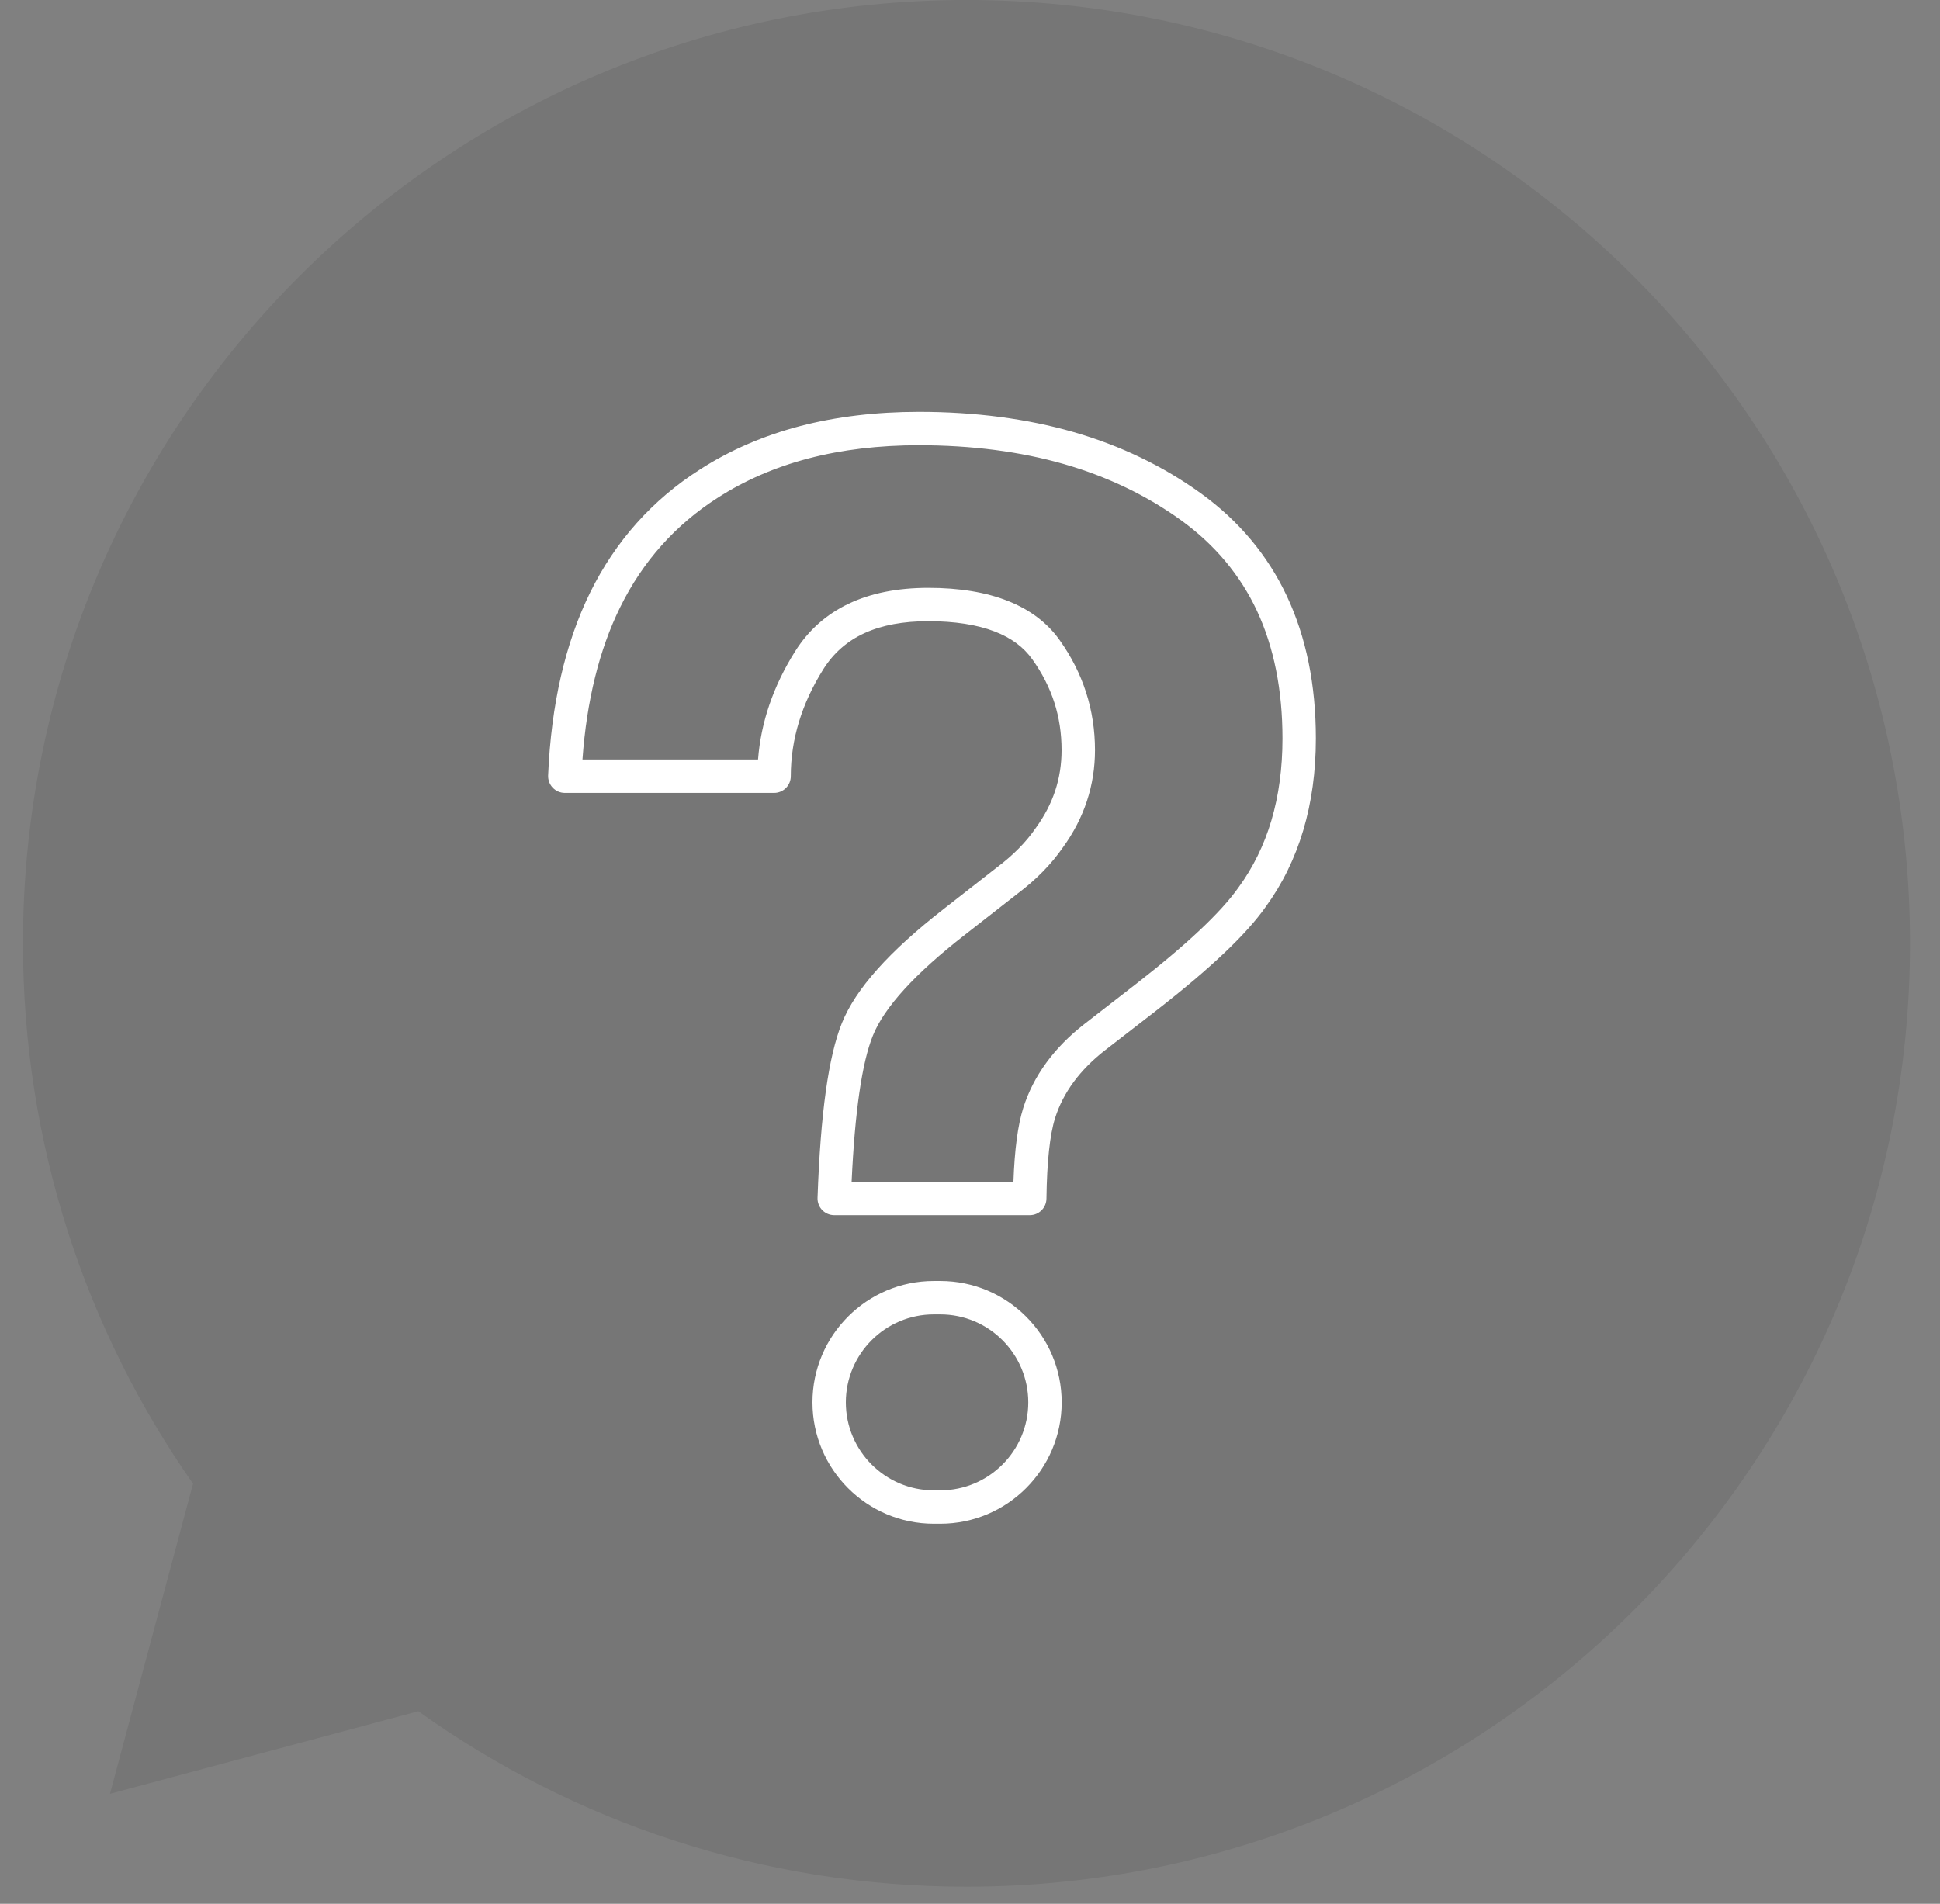
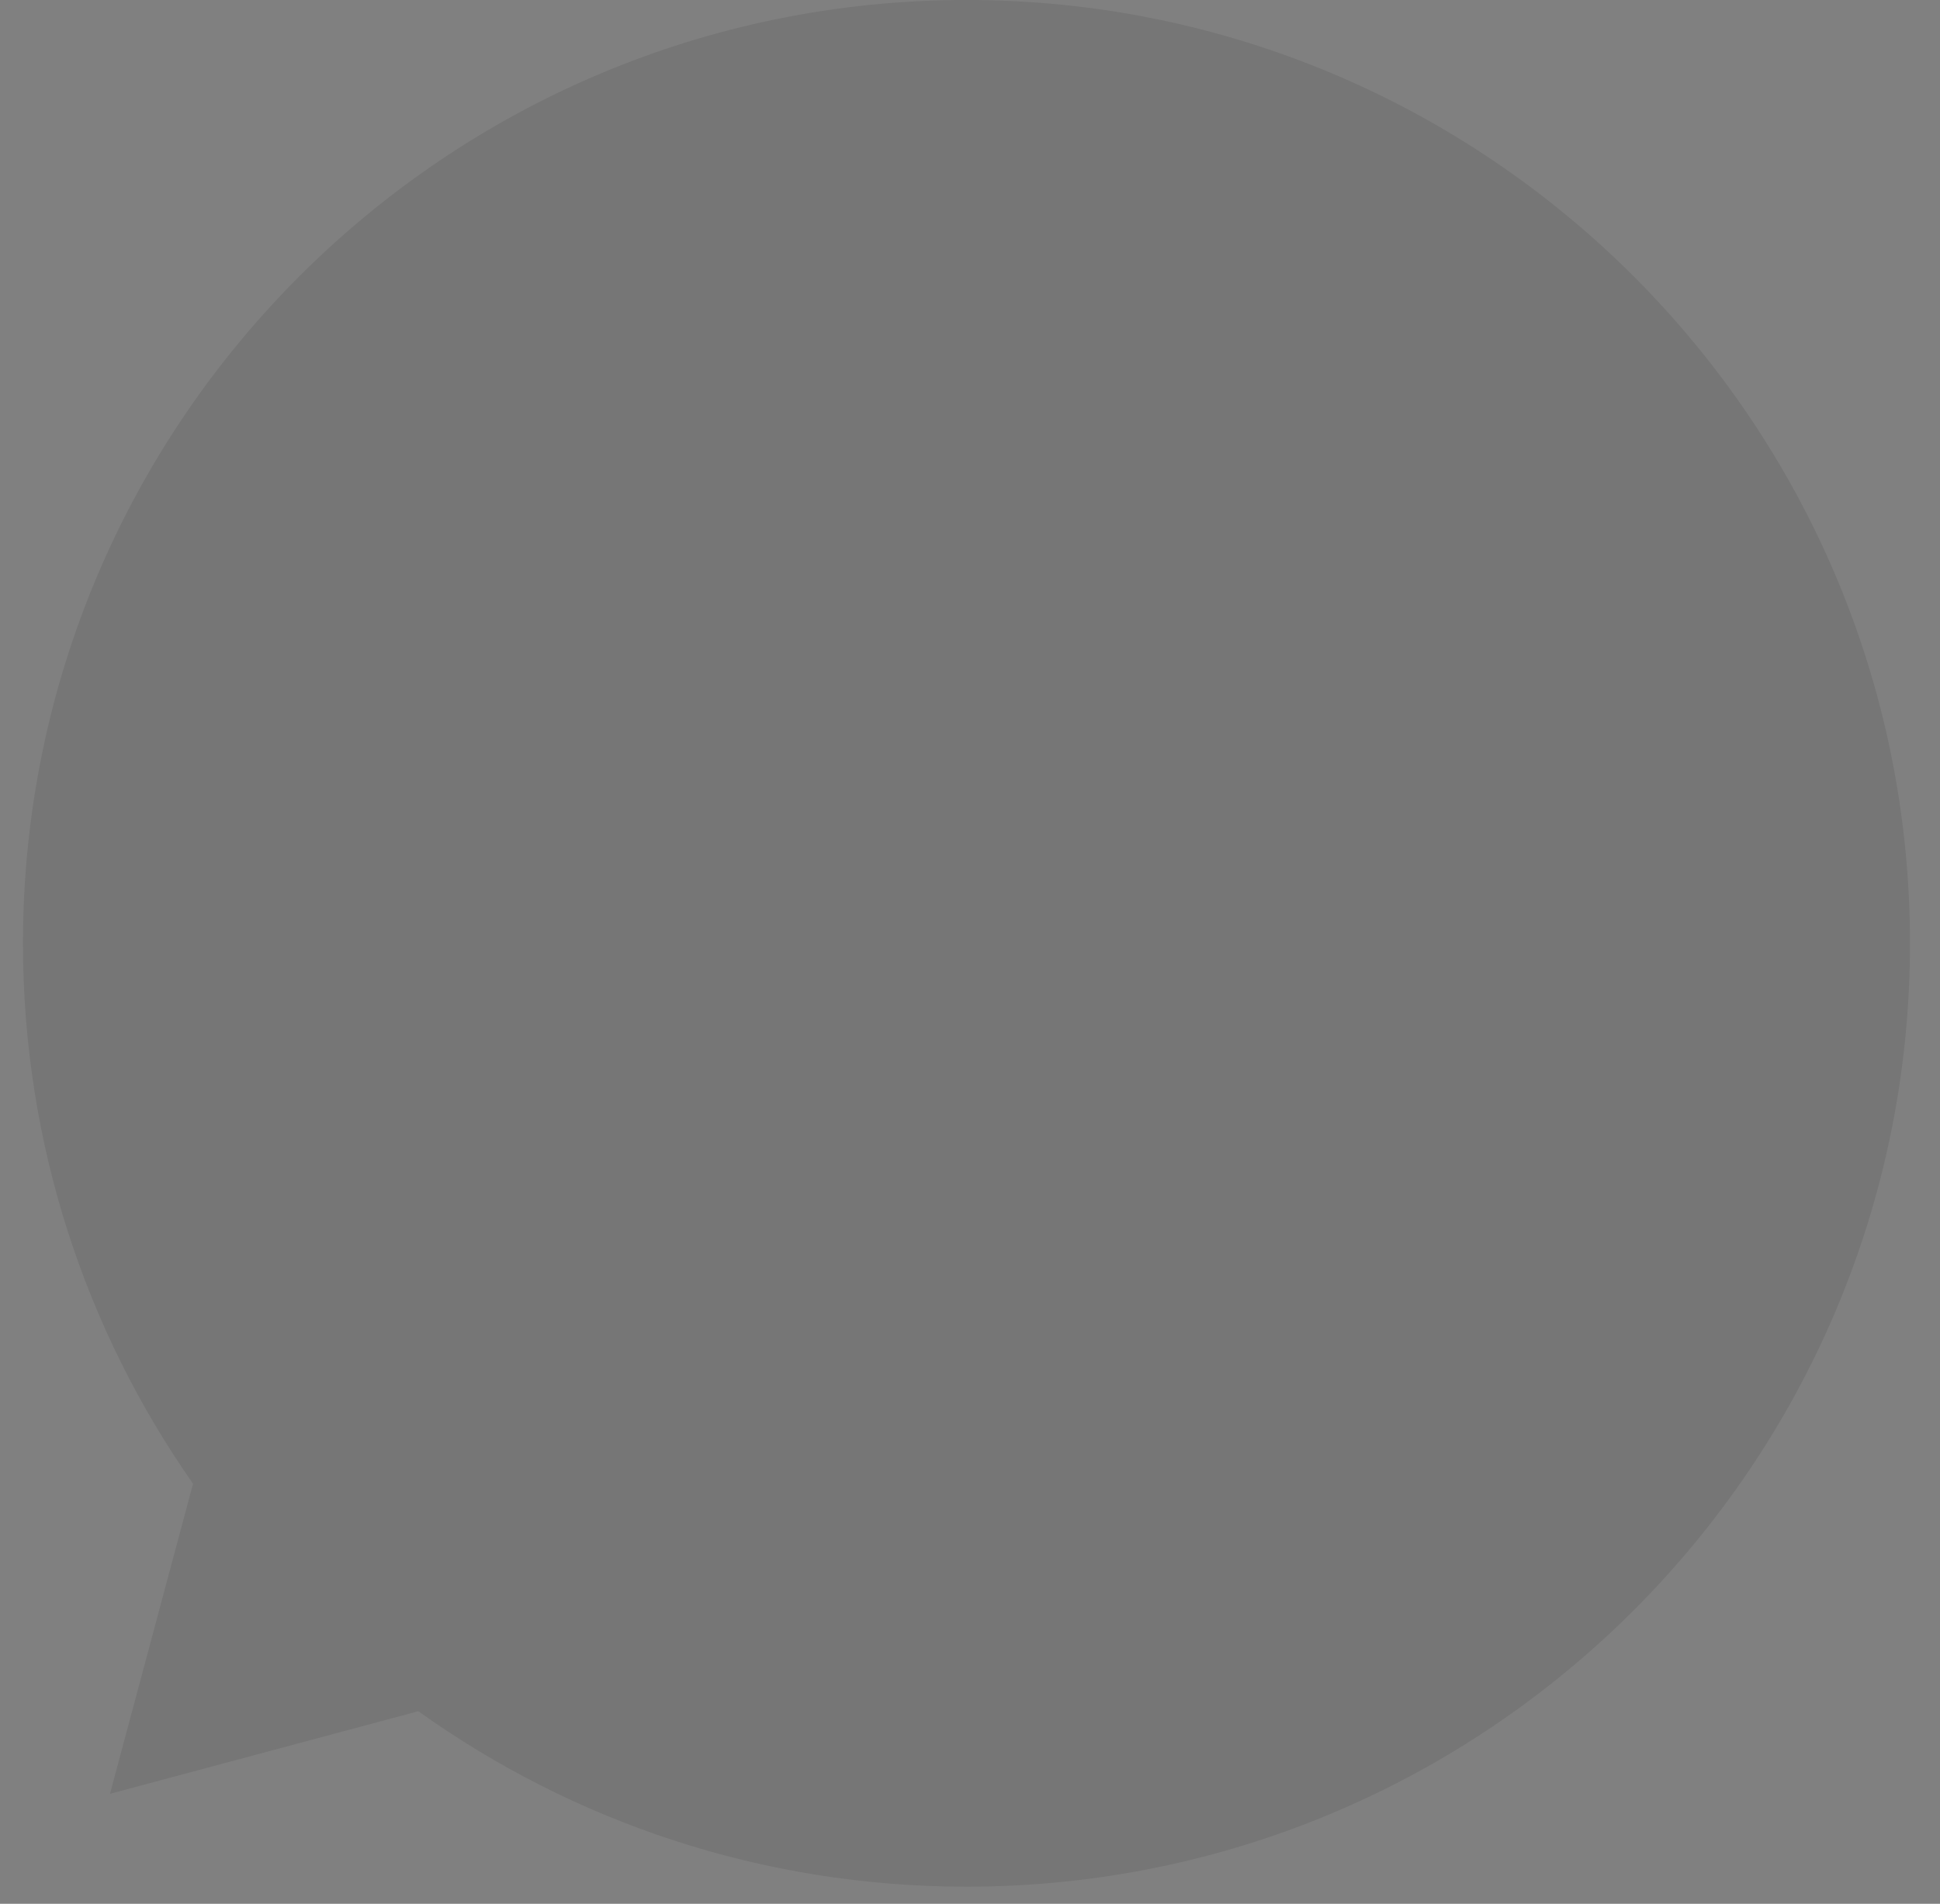
<svg xmlns="http://www.w3.org/2000/svg" width="54px" height="53px" viewBox="0 0 54 53" version="1.1">
  <rect x="0" y="0" width="54" height="53" fill="#808080" stroke="none" />
  <title>sf-question-bubble</title>
  <g id="Page-1" stroke="none" stroke-width="1" fill="none" fill-rule="evenodd">
    <g id="sf-question-bubble-gradient-mobile" transform="translate(-141, -8)" fill-rule="nonzero">
      <g id="sf-question-bubble" transform="translate(141, 8)">
-         <path d="M26.902,-2.34479103e-13 C41.406,-2.34479103e-13 53.164,11.758 53.164,26.262 C53.164,40.766 41.406,52.524 26.902,52.524 C21.212,52.524 15.944,50.714 11.644,47.639 L3.062,49.938 L5.374,41.306 C2.39,37.045 0.64,31.858 0.64,26.262 C0.64,11.758 12.398,-2.34479103e-13 26.902,-2.34479103e-13 Z" id="Combined-Shape" fill-opacity="0.08" fill="#000000" />
-         <path d="M26.174,42.42 L25.992,42.42 C24.13,42.42 22.615,40.904 22.615,39.041 C22.615,37.178 24.13,35.662 25.992,35.662 L26.174,35.662 C28.036,35.662 29.552,37.178 29.552,39.041 C29.552,40.904 28.036,42.42 26.174,42.42 Z M25.992,36.592 C24.643,36.592 23.544,37.691 23.544,39.041 C23.544,40.391 24.643,41.49 25.992,41.49 L26.174,41.49 C27.524,41.49 28.622,40.391 28.622,39.041 C28.622,37.691 27.524,36.592 26.174,36.592 L25.992,36.592 Z M28.664,33.83 L23.221,33.83 C23.095,33.83 22.974,33.778 22.886,33.688 C22.799,33.597 22.752,33.474 22.756,33.348 C22.839,31 23.061,29.408 23.434,28.482 C23.818,27.529 24.75,26.486 26.281,25.295 L27.752,24.146 C27.755,24.144 27.757,24.142 27.76,24.14 C28.201,23.809 28.559,23.446 28.825,23.059 C28.827,23.056 28.829,23.052 28.832,23.049 C29.314,22.385 29.549,21.676 29.549,20.883 C29.549,19.952 29.284,19.127 28.738,18.36 C28.491,18.012 28.146,17.757 27.683,17.579 C27.192,17.39 26.573,17.294 25.841,17.294 C24.44,17.294 23.484,17.731 22.918,18.63 C22.317,19.585 22.012,20.587 22.012,21.609 C22.012,21.866 21.804,22.074 21.547,22.074 L15.722,22.074 C15.595,22.074 15.474,22.022 15.386,21.93 C15.299,21.839 15.252,21.716 15.257,21.589 C15.34,19.617 15.734,17.903 16.428,16.493 C17.132,15.065 18.159,13.913 19.482,13.071 C20.312,12.536 21.249,12.13 22.266,11.863 C23.274,11.599 24.389,11.465 25.579,11.465 C27.134,11.465 28.58,11.654 29.878,12.027 C31.185,12.403 32.377,12.976 33.421,13.73 C35.549,15.268 36.627,17.566 36.627,20.56 C36.627,22.399 36.157,23.976 35.23,25.247 C34.687,26.018 33.693,26.959 32.194,28.126 L30.762,29.236 C30.063,29.779 29.594,30.414 29.369,31.125 C29.222,31.591 29.141,32.346 29.128,33.37 C29.125,33.625 28.918,33.83 28.664,33.83 Z M23.705,32.9 L28.209,32.9 C28.241,32.002 28.331,31.327 28.482,30.845 C28.765,29.951 29.341,29.162 30.193,28.501 L31.624,27.391 C33.032,26.297 33.99,25.394 34.472,24.709 C34.474,24.706 34.475,24.704 34.477,24.702 C34.88,24.15 35.187,23.524 35.389,22.843 C35.594,22.153 35.698,21.385 35.698,20.56 C35.698,19.211 35.459,18.015 34.988,17.006 C34.522,16.009 33.811,15.16 32.877,14.485 C31.92,13.793 30.825,13.268 29.621,12.921 C28.407,12.572 27.047,12.395 25.579,12.395 C24.469,12.395 23.433,12.519 22.502,12.763 C21.58,13.005 20.733,13.371 19.985,13.853 C19.984,13.854 19.983,13.854 19.983,13.854 C18.805,14.604 17.89,15.63 17.263,16.904 C16.682,18.082 16.33,19.507 16.213,21.144 L21.1,21.144 C21.18,20.107 21.526,19.097 22.132,18.134 C22.871,16.96 24.119,16.365 25.841,16.365 C27.563,16.365 28.808,16.854 29.495,17.82 C30.148,18.737 30.479,19.768 30.479,20.883 C30.479,21.864 30.179,22.775 29.587,23.591 C29.265,24.058 28.839,24.492 28.321,24.881 L26.853,26.028 C25.473,27.102 24.613,28.044 24.297,28.83 C23.993,29.582 23.795,30.95 23.705,32.9 Z" id="Shape" fill="#FFFFFF" />
+         <path d="M26.902,-2.34479103e-13 C41.406,-2.34479103e-13 53.164,11.758 53.164,26.262 C53.164,40.766 41.406,52.524 26.902,52.524 C21.212,52.524 15.944,50.714 11.644,47.639 L3.062,49.938 L5.374,41.306 C2.39,37.045 0.64,31.858 0.64,26.262 C0.64,11.758 12.398,-2.34479103e-13 26.902,-2.34479103e-13 " id="Combined-Shape" fill-opacity="0.08" fill="#000000" />
      </g>
    </g>
  </g>
</svg>